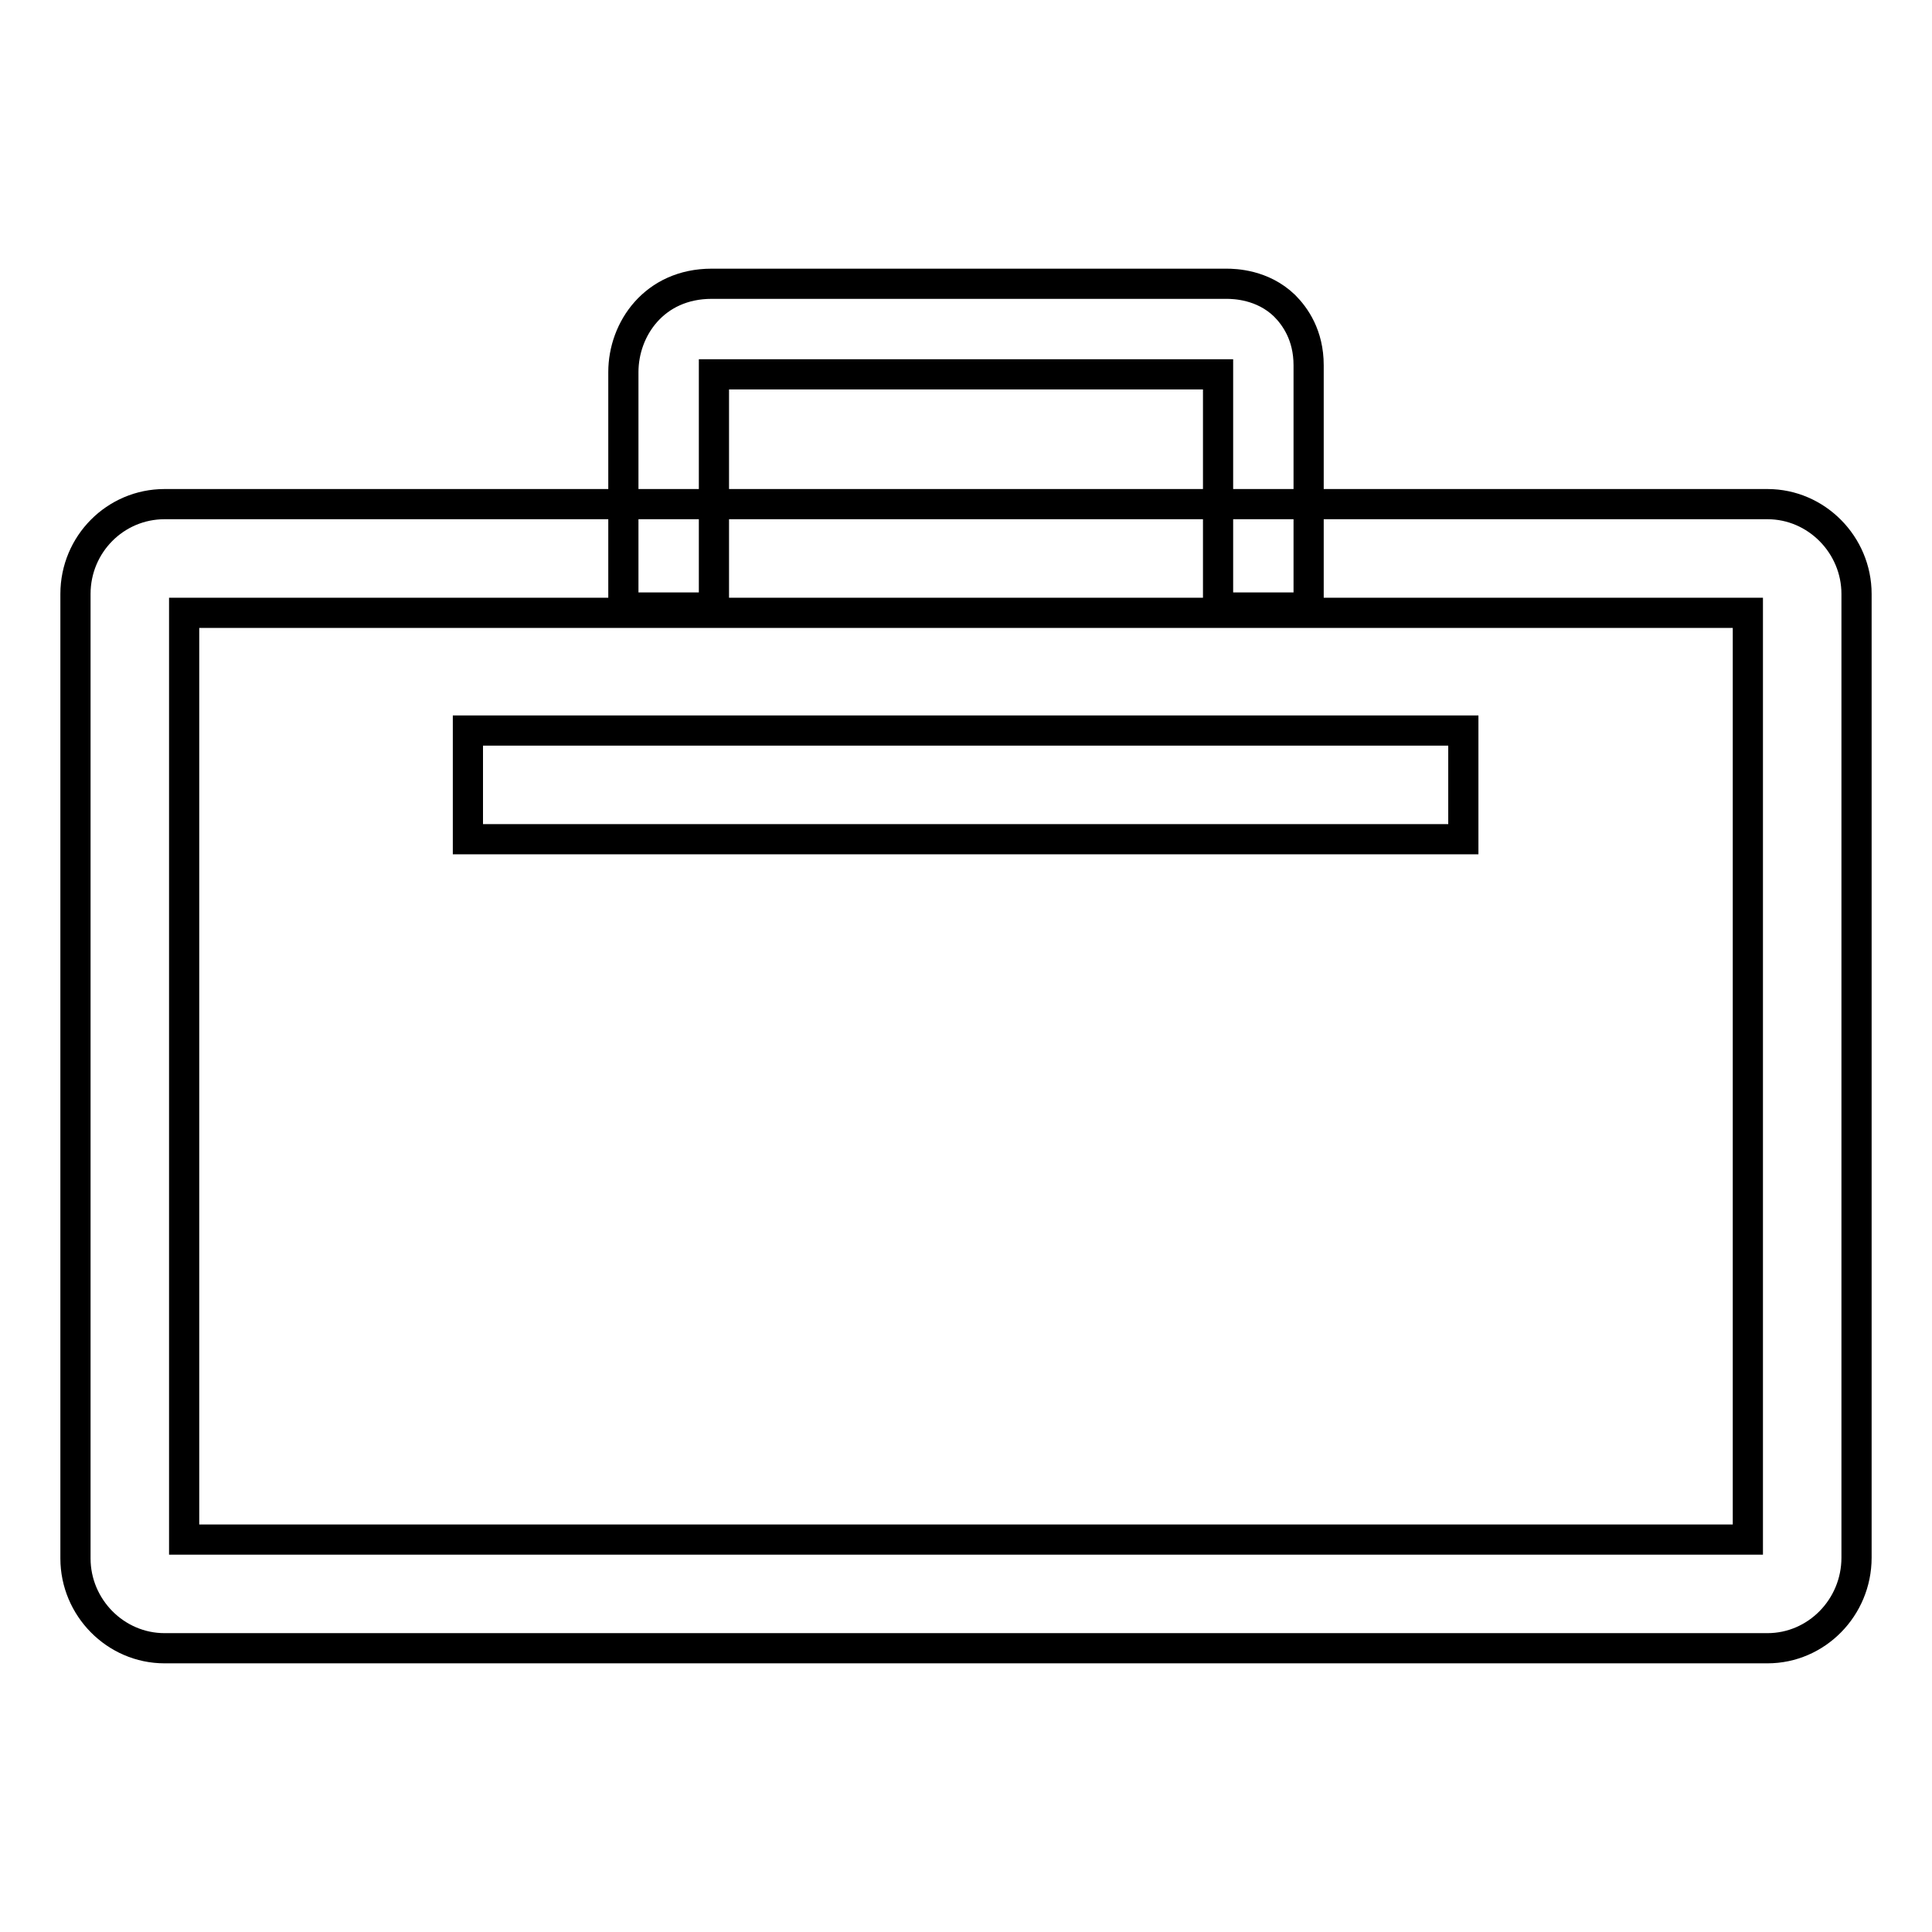
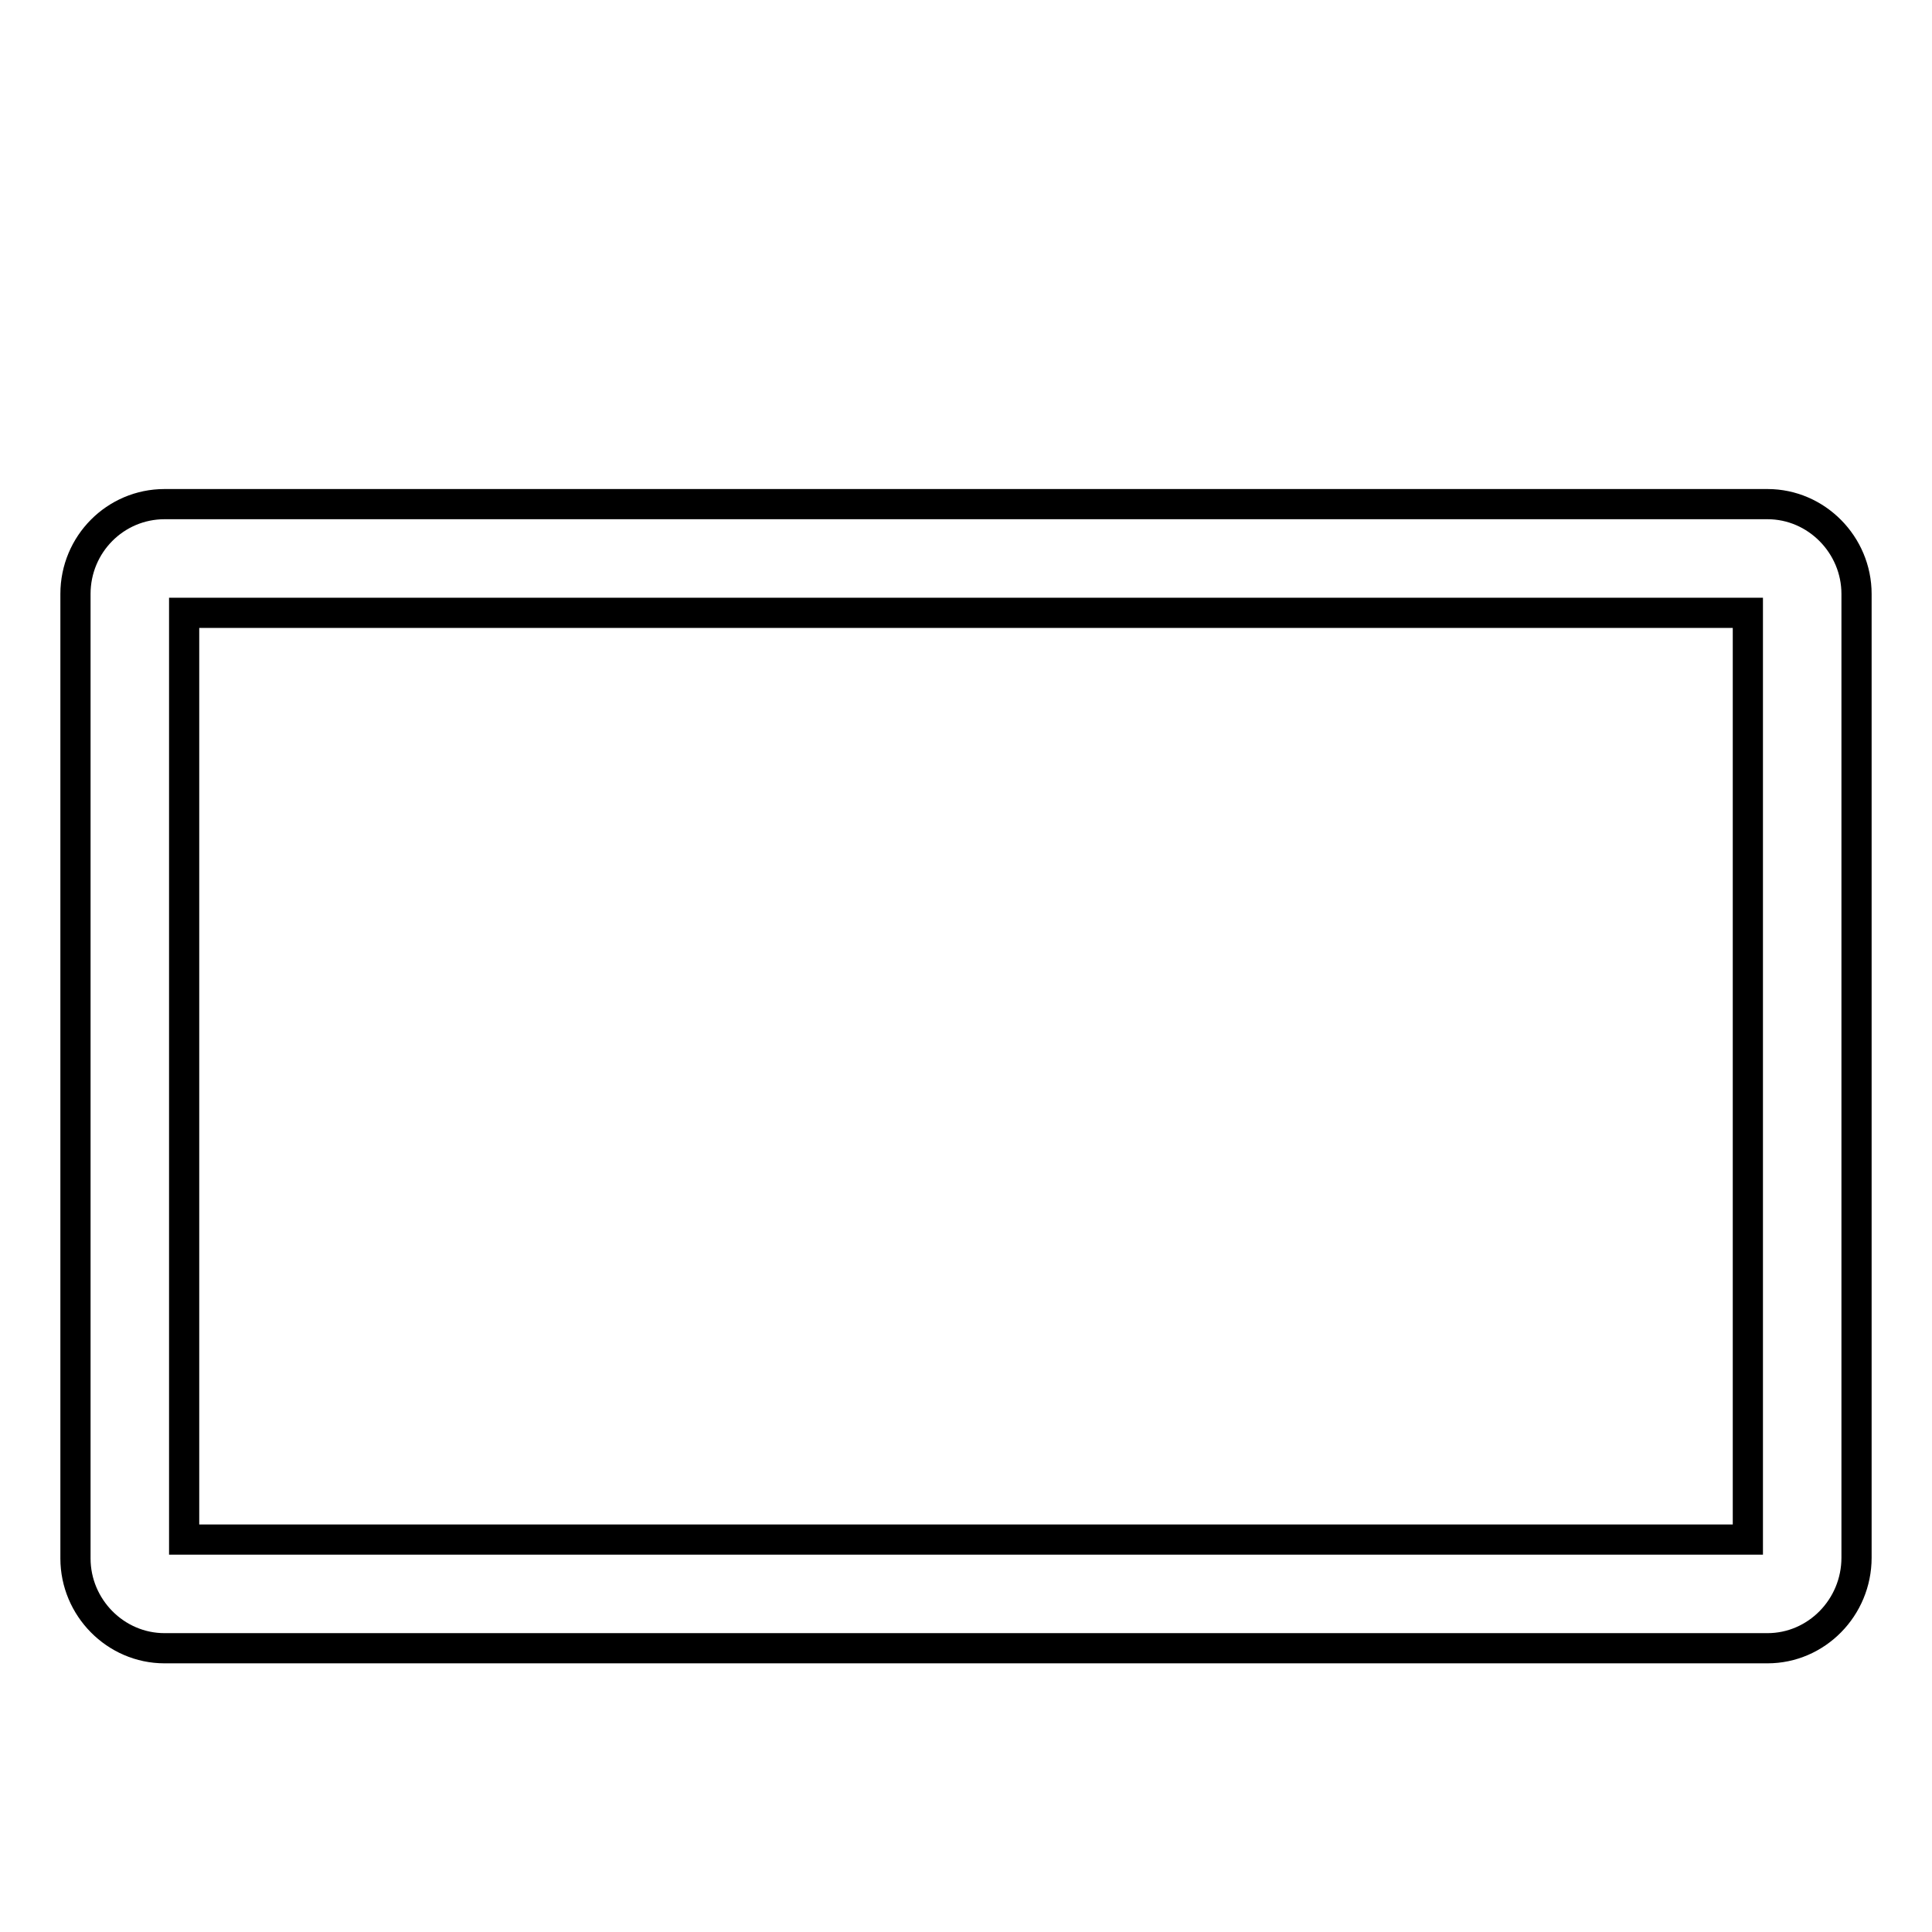
<svg xmlns="http://www.w3.org/2000/svg" version="1.1" x="0px" y="0px" viewBox="0 0 256 256" enable-background="new 0 0 256 256" xml:space="preserve">
  <g>
    <g>
-       <path stroke-width="4" fill-opacity="0" stroke="#000000" d="M173.4,80.5h-12V49.6H94.6v30.9h-12V49.3c0-5.7,4.1-11.7,11.7-11.7h68.2c1.1,0,4.8,0.1,7.7,2.9c1.4,1.4,3.2,3.9,3.2,7.9L173.4,80.5L173.4,80.5z" />
      <path stroke-width="4" fill-opacity="0" stroke="#000000" d="M234.2,218.4H21.8c-6.5,0-11.8-5.4-11.8-11.9V78.7c0-6.6,5.3-11.9,11.8-11.9h212.4c6.5,0,11.8,5.4,11.8,11.9v127.7C246,213,240.7,218.4,234.2,218.4z M24.4,204h207.2V81.2H24.4V204z" />
-       <path stroke-width="4" fill-opacity="0" stroke="#000000" d="M62,96.8h131.9v14.4H62V96.8z" />
    </g>
  </g>
</svg>